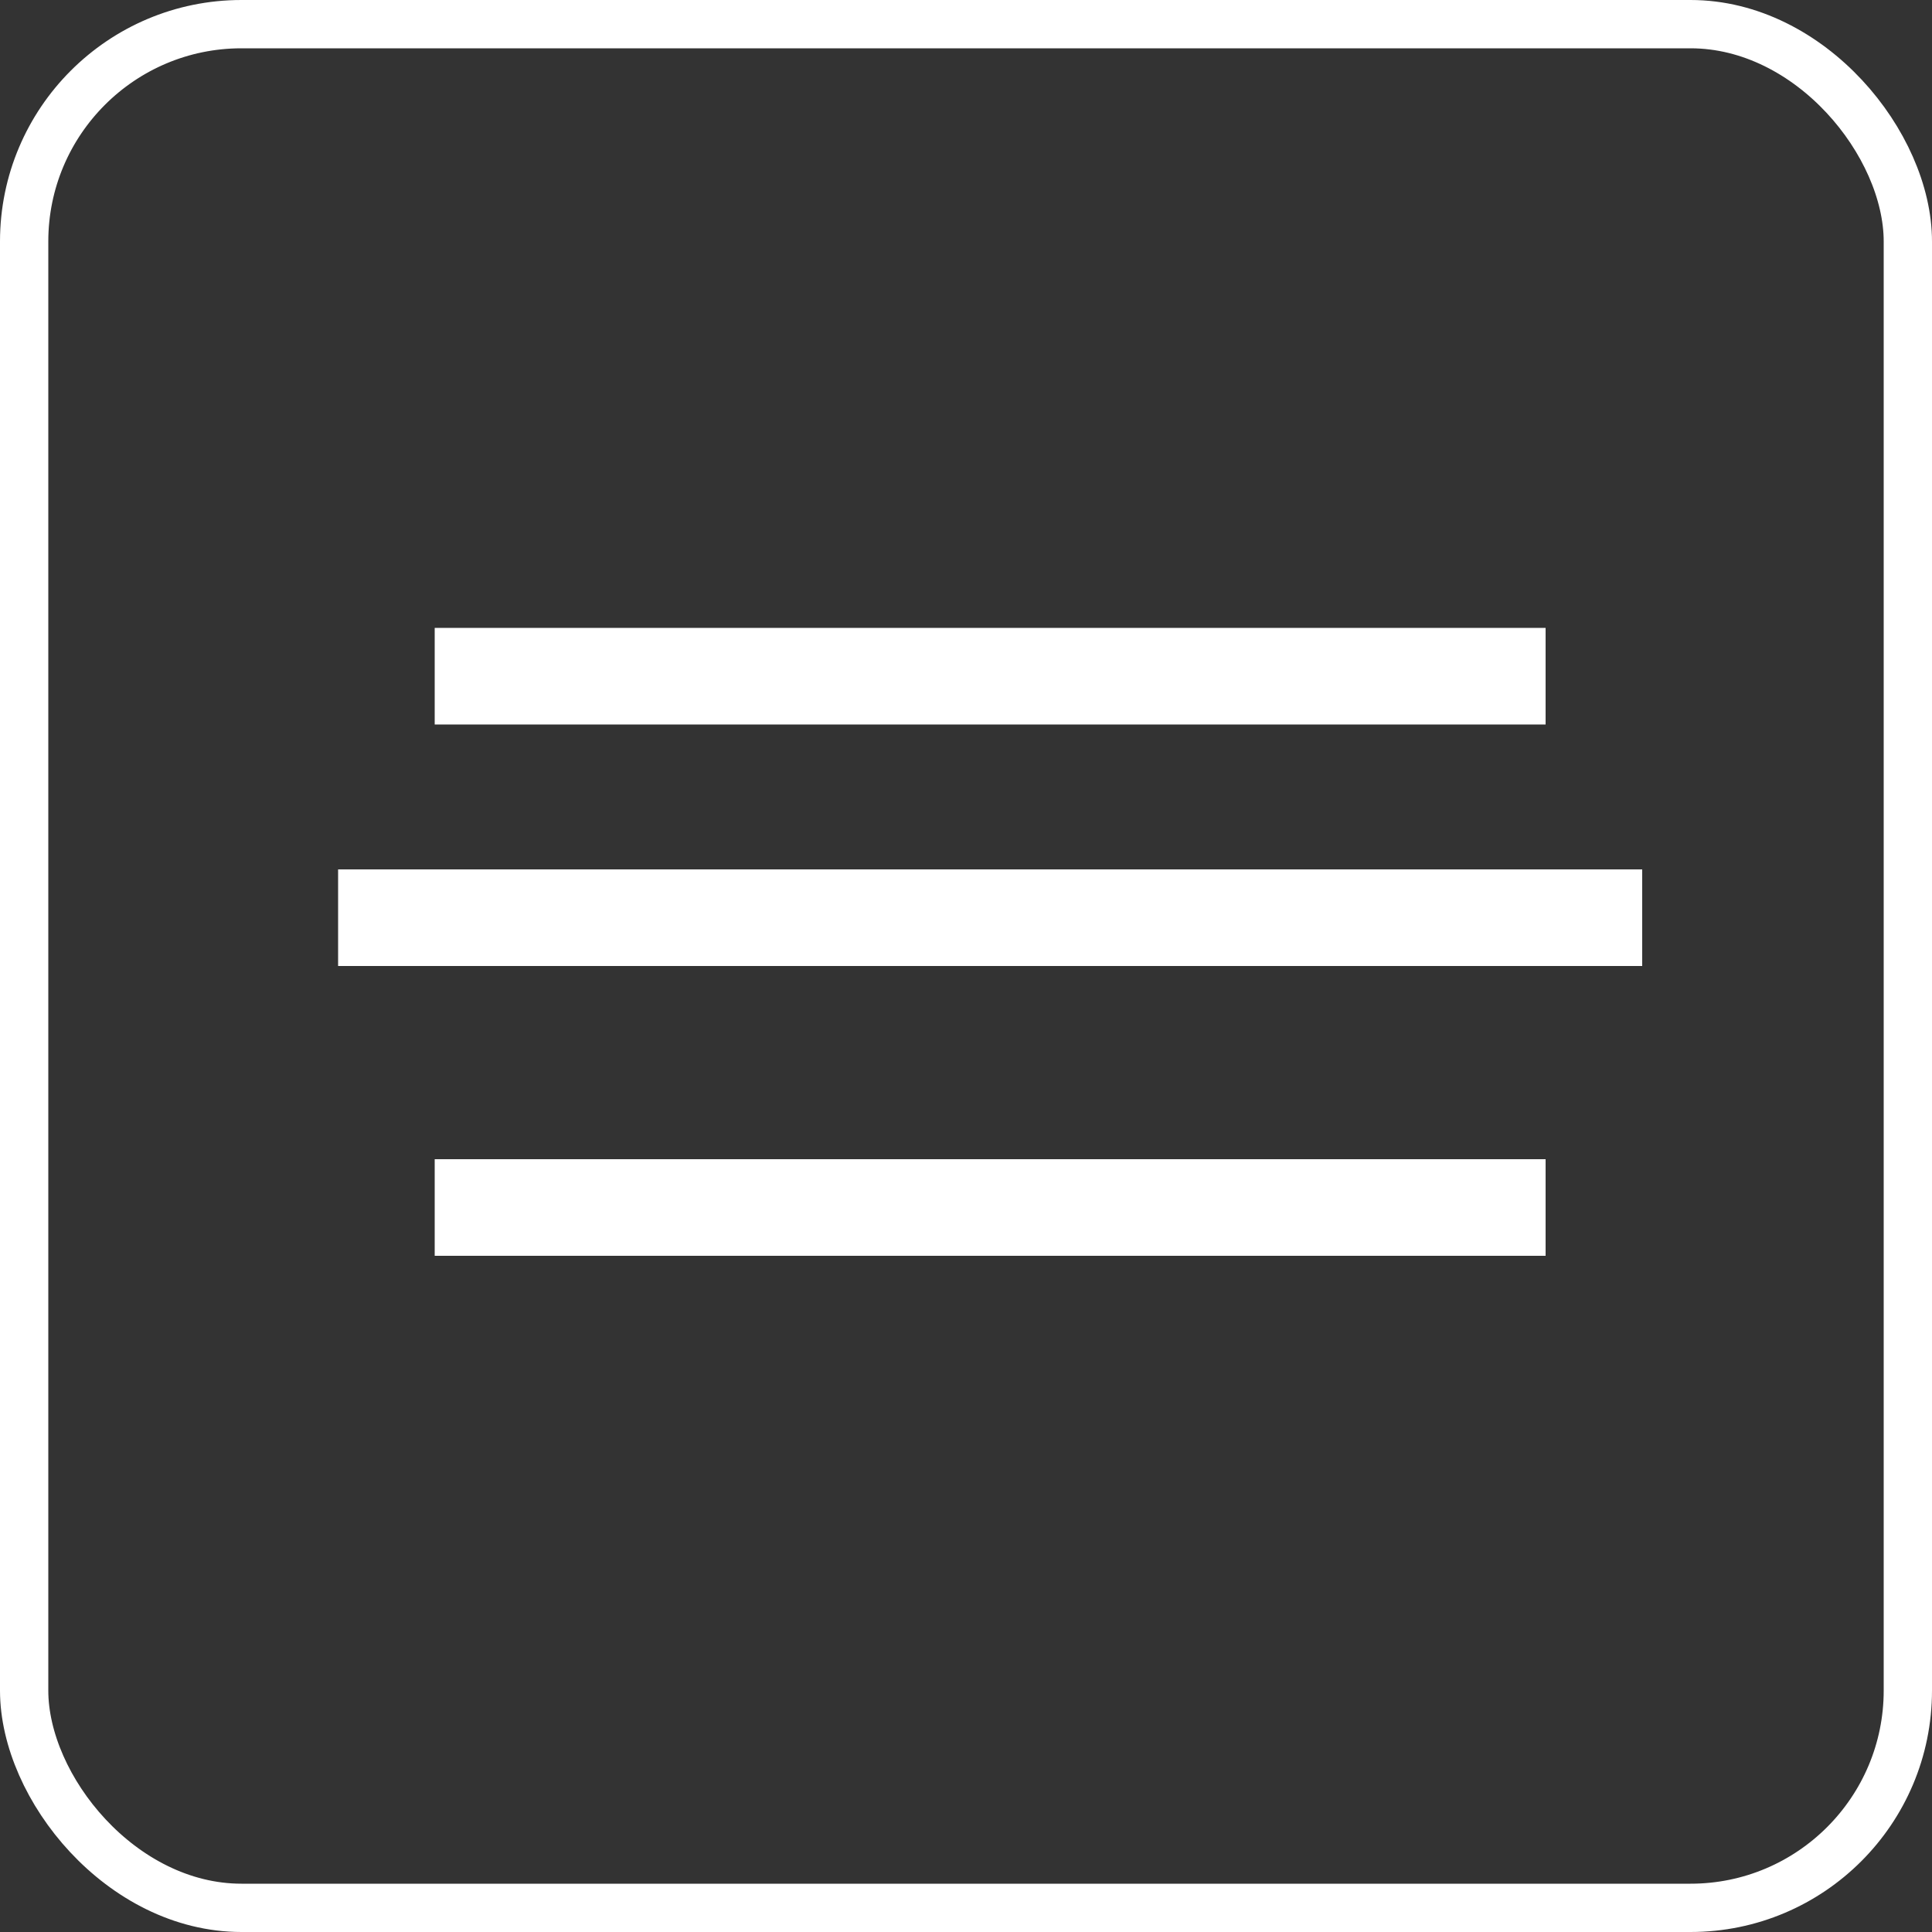
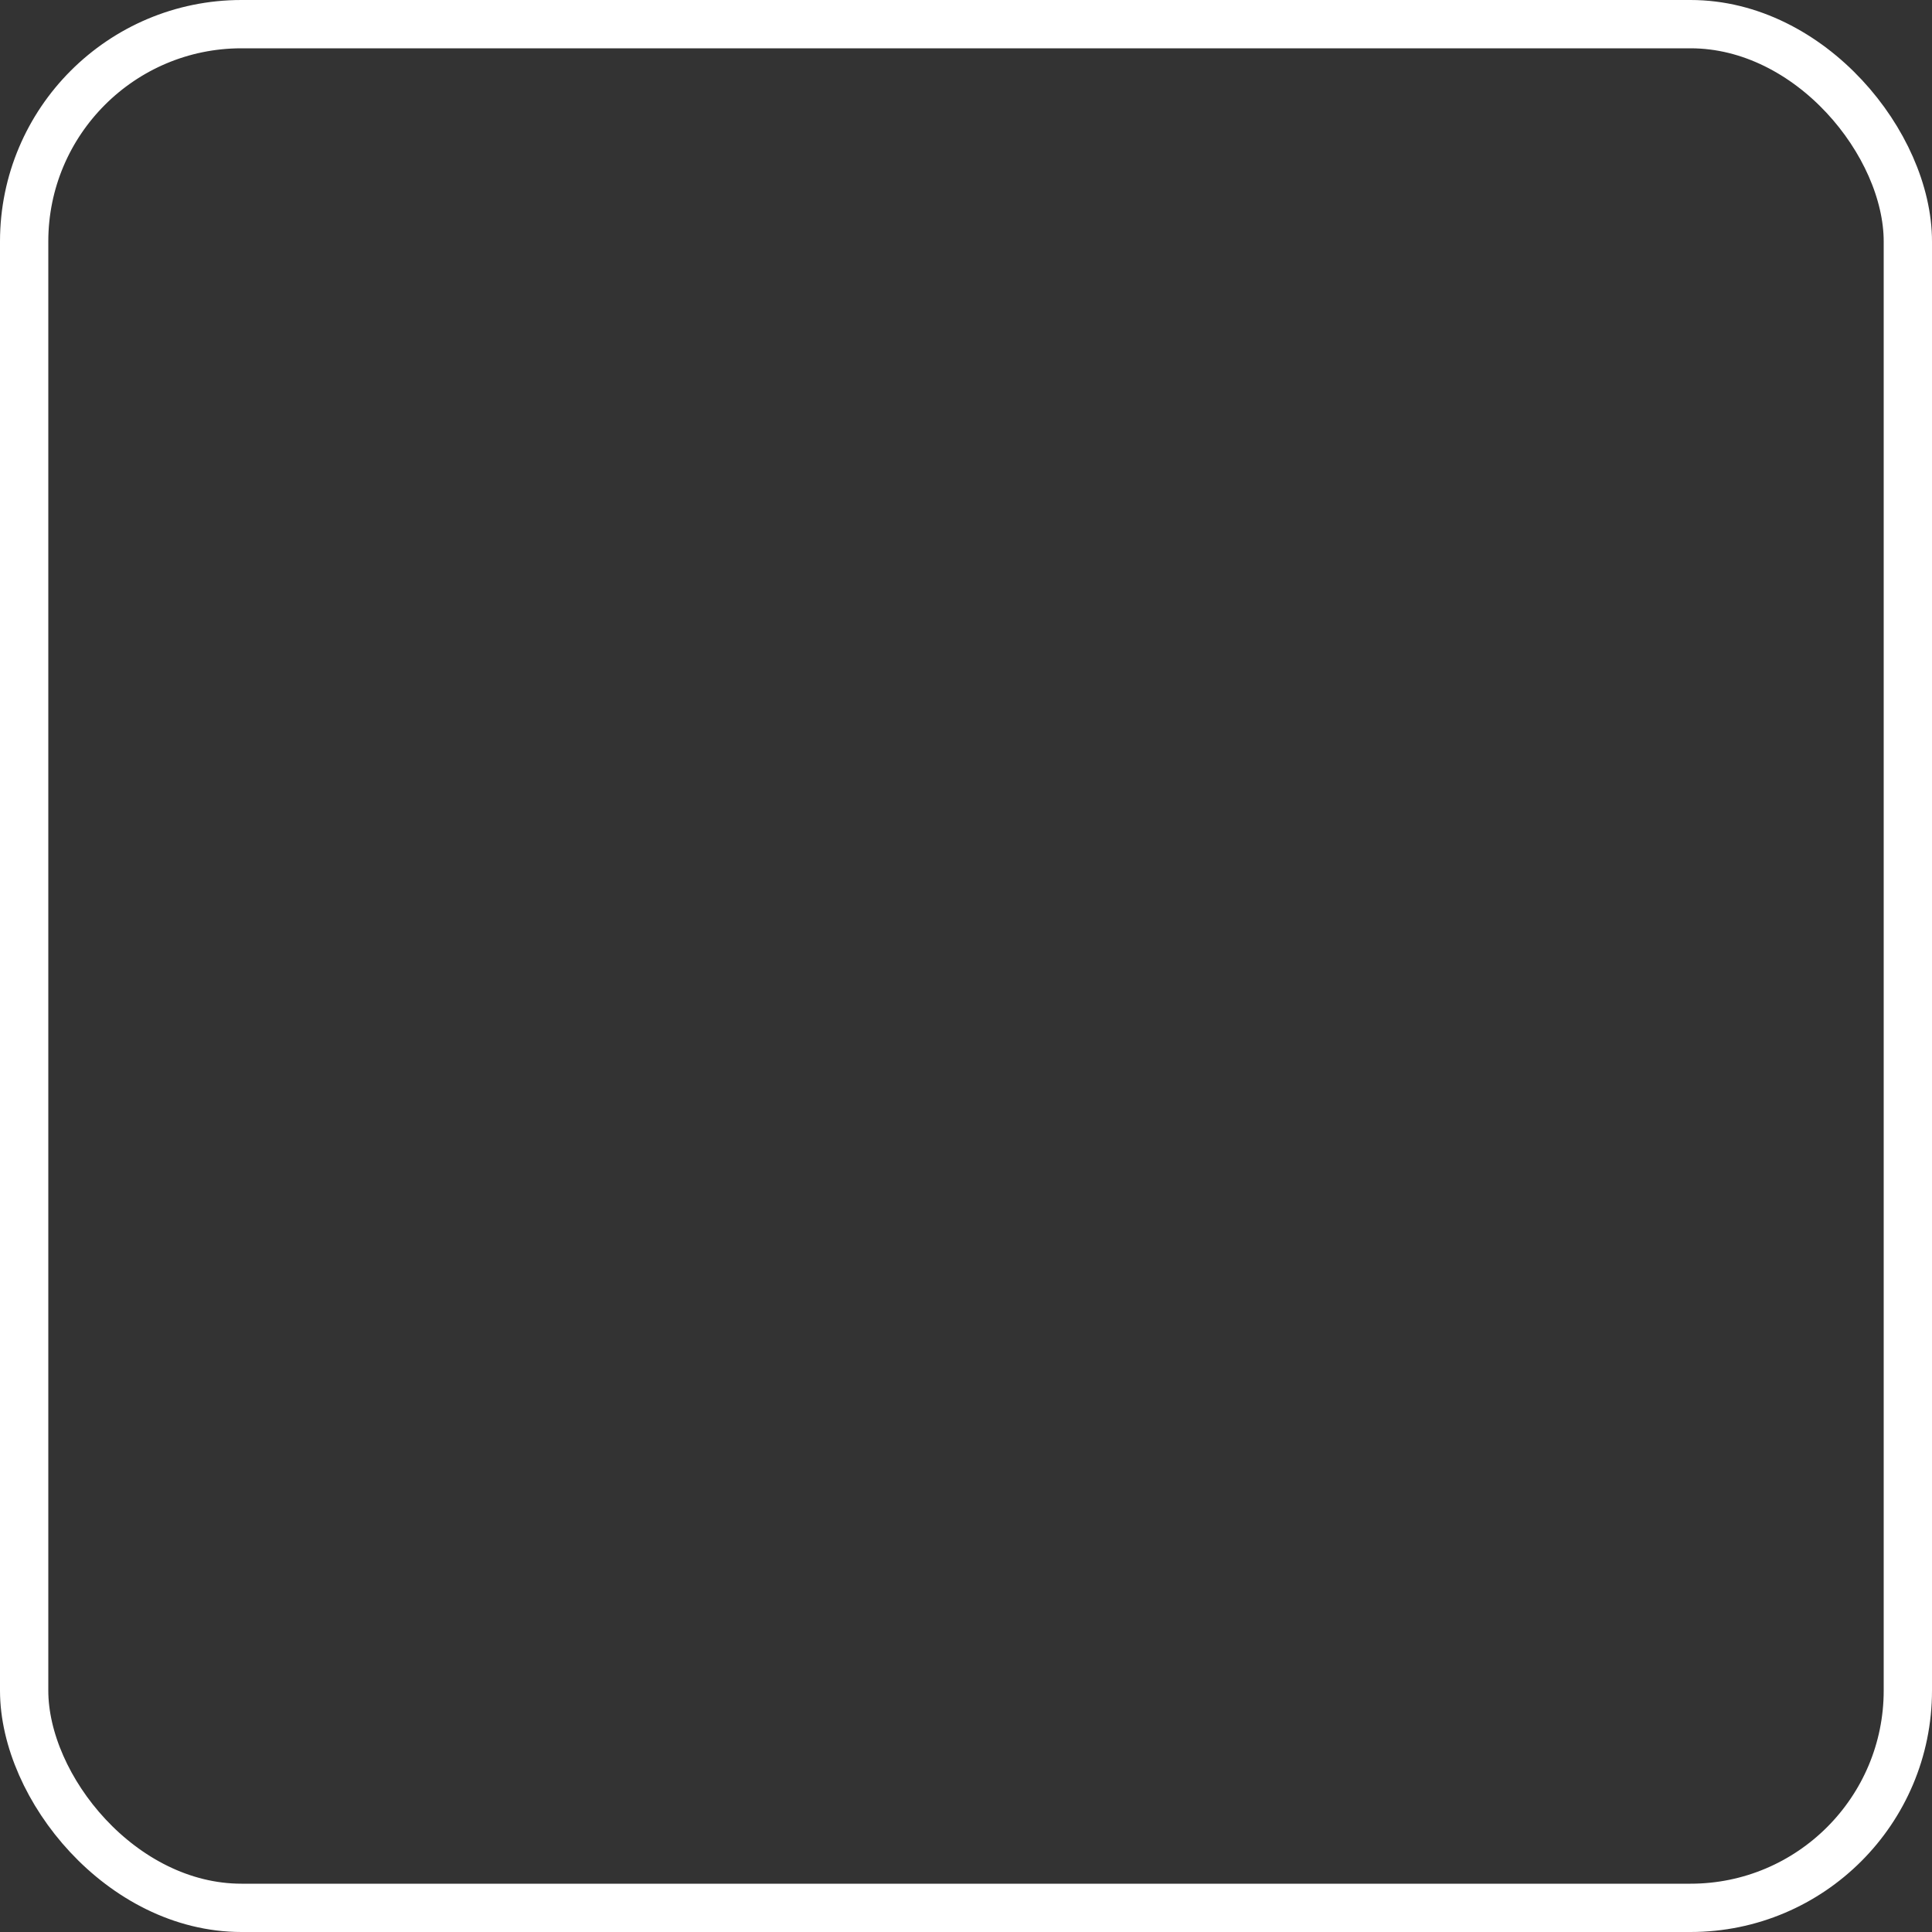
<svg xmlns="http://www.w3.org/2000/svg" width="40" height="40" fill="none">
  <rect width="100%" height="100%" fill="#333333" stroke="none" />
  <rect x=".5" y=".5" width="39" height="39" rx="4.5" stroke="#fff" />
-   <path stroke="#fff" stroke-width="2" d="M9 14h23M7 19h27M9 25h23" />
</svg>